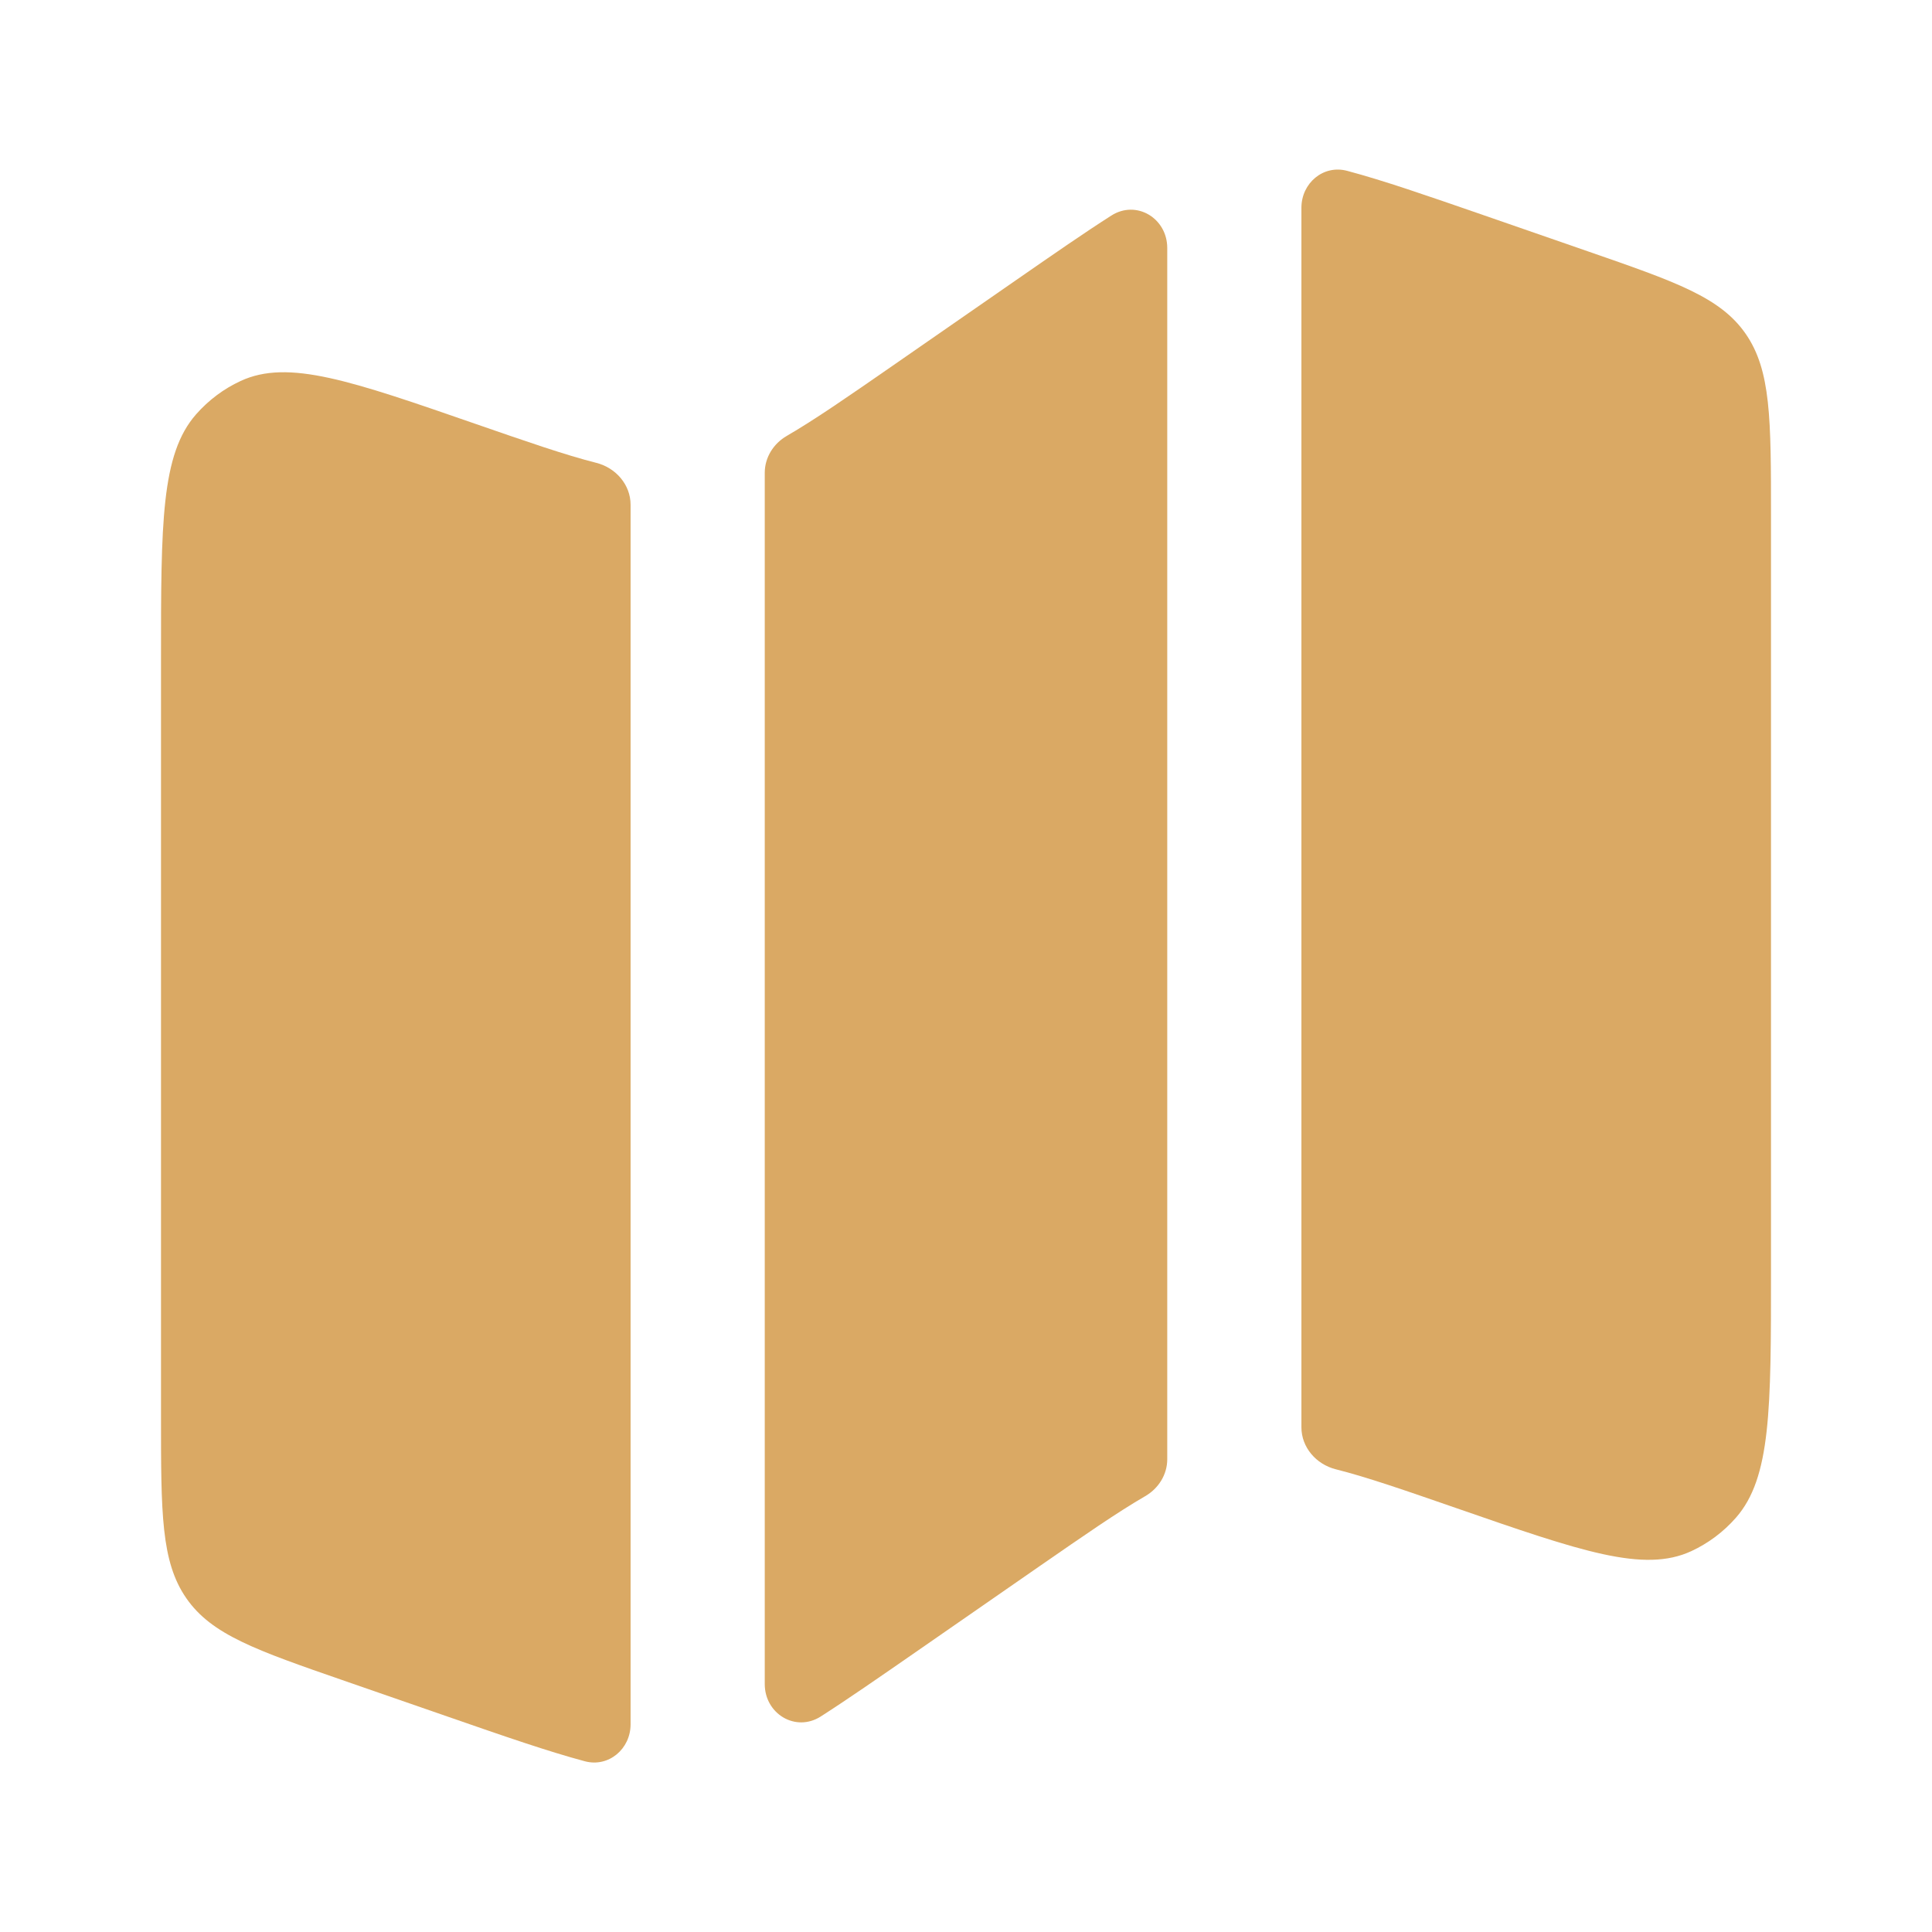
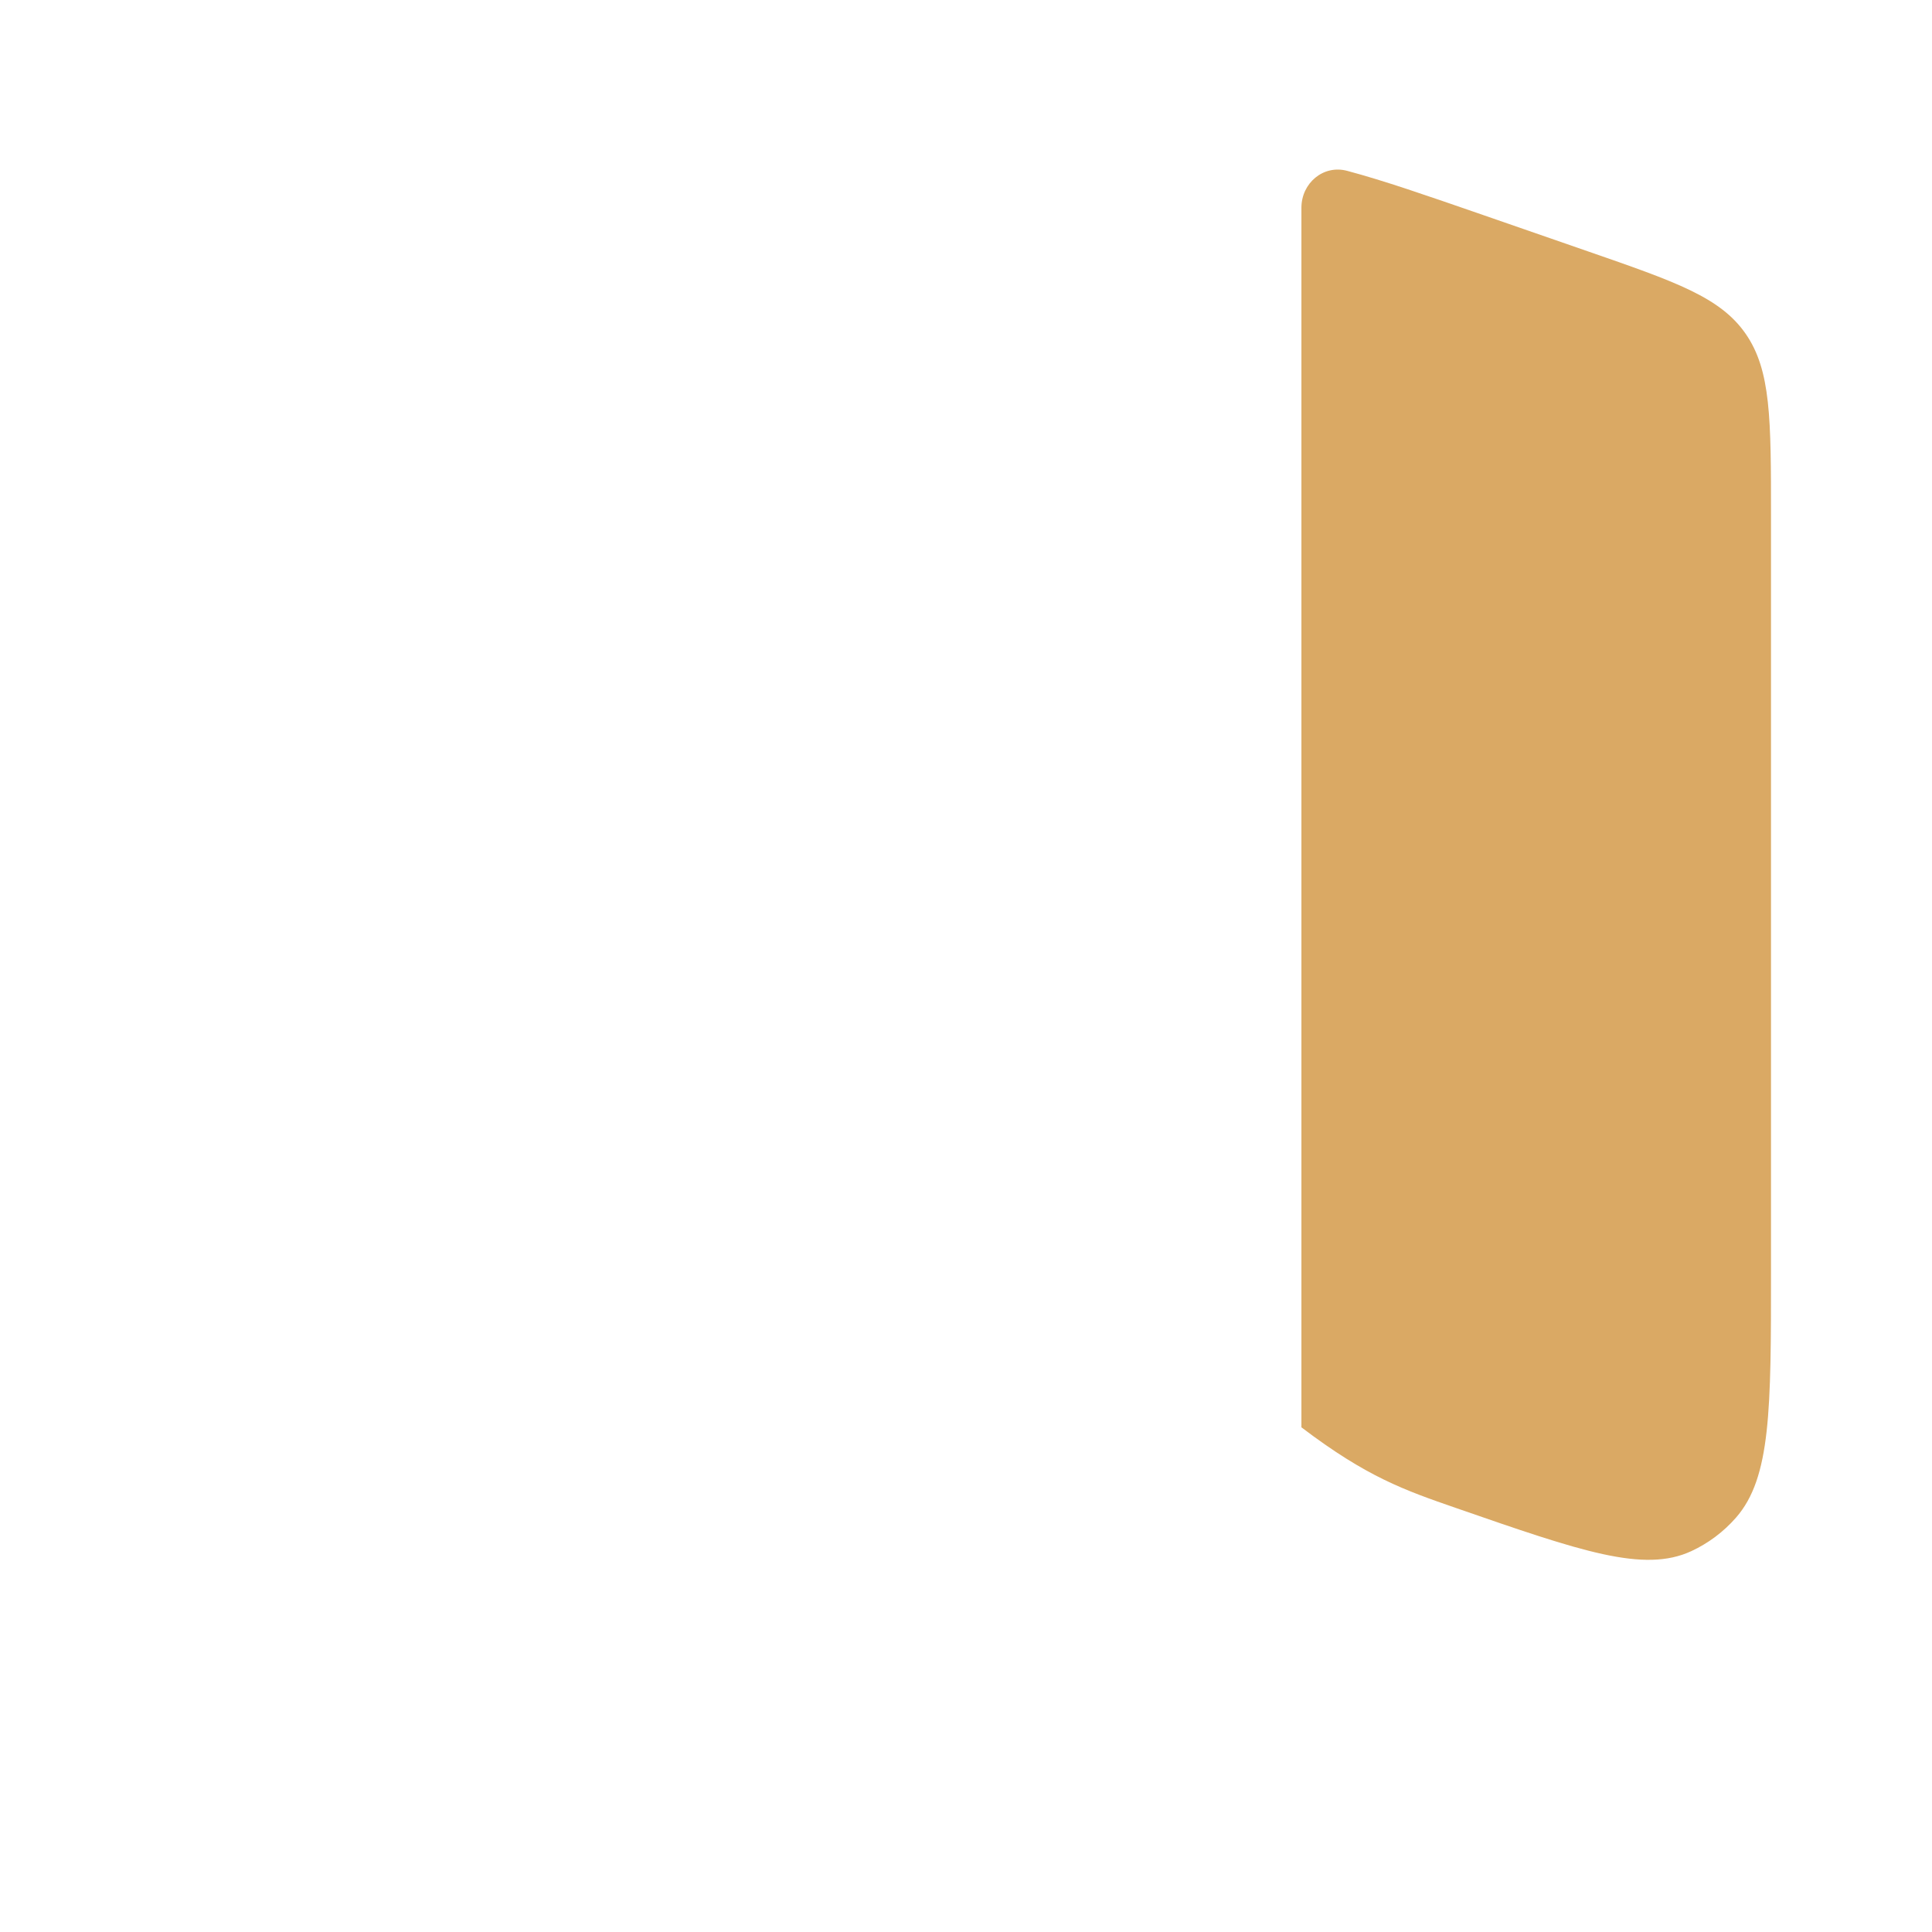
<svg xmlns="http://www.w3.org/2000/svg" width="36" height="36" viewBox="0 0 36 36" fill="none">
-   <path d="M3.654 7.72C3 8.465 3 9.742 3 12.297V26.387C3 28.195 3 29.1 3.472 29.781C3.944 30.462 4.769 30.748 6.419 31.32L8.36 31.993C9.412 32.358 10.221 32.638 10.899 32.819C11.342 32.936 11.75 32.589 11.75 32.13V9.405C11.75 9.032 11.475 8.717 11.113 8.625C10.529 8.477 9.827 8.233 8.865 7.9C6.535 7.092 5.37 6.688 4.484 7.099C4.169 7.244 3.887 7.456 3.654 7.72Z" fill="#DAA964" />
-   <path d="M18.931 5.221L16.627 6.819C15.793 7.397 15.182 7.82 14.661 8.122C14.413 8.265 14.25 8.524 14.25 8.81V31.38C14.25 31.936 14.826 32.283 15.294 31.984C15.797 31.662 16.372 31.263 17.069 30.78L19.373 29.182C20.207 28.605 20.818 28.181 21.339 27.879C21.587 27.736 21.75 27.477 21.75 27.191V4.621C21.75 4.065 21.174 3.718 20.706 4.018C20.203 4.339 19.628 4.738 18.931 5.221Z" fill="#DAA964" />
-   <path d="M29.581 4.681L27.64 4.008C26.588 3.644 25.779 3.363 25.101 3.183C24.657 3.065 24.25 3.413 24.25 3.871V26.596C24.25 26.97 24.526 27.285 24.887 27.377C25.471 27.524 26.173 27.768 27.135 28.101C29.465 28.909 30.63 29.313 31.516 28.903C31.831 28.757 32.113 28.546 32.346 28.281C33 27.536 33 26.259 33 23.705V9.615C33 7.806 33 6.901 32.528 6.22C32.056 5.539 31.231 5.253 29.581 4.681Z" fill="#DAA964" />
+   <path d="M29.581 4.681L27.64 4.008C26.588 3.644 25.779 3.363 25.101 3.183C24.657 3.065 24.25 3.413 24.25 3.871V26.596C25.471 27.524 26.173 27.768 27.135 28.101C29.465 28.909 30.63 29.313 31.516 28.903C31.831 28.757 32.113 28.546 32.346 28.281C33 27.536 33 26.259 33 23.705V9.615C33 7.806 33 6.901 32.528 6.22C32.056 5.539 31.231 5.253 29.581 4.681Z" fill="#DAA964" />
</svg>